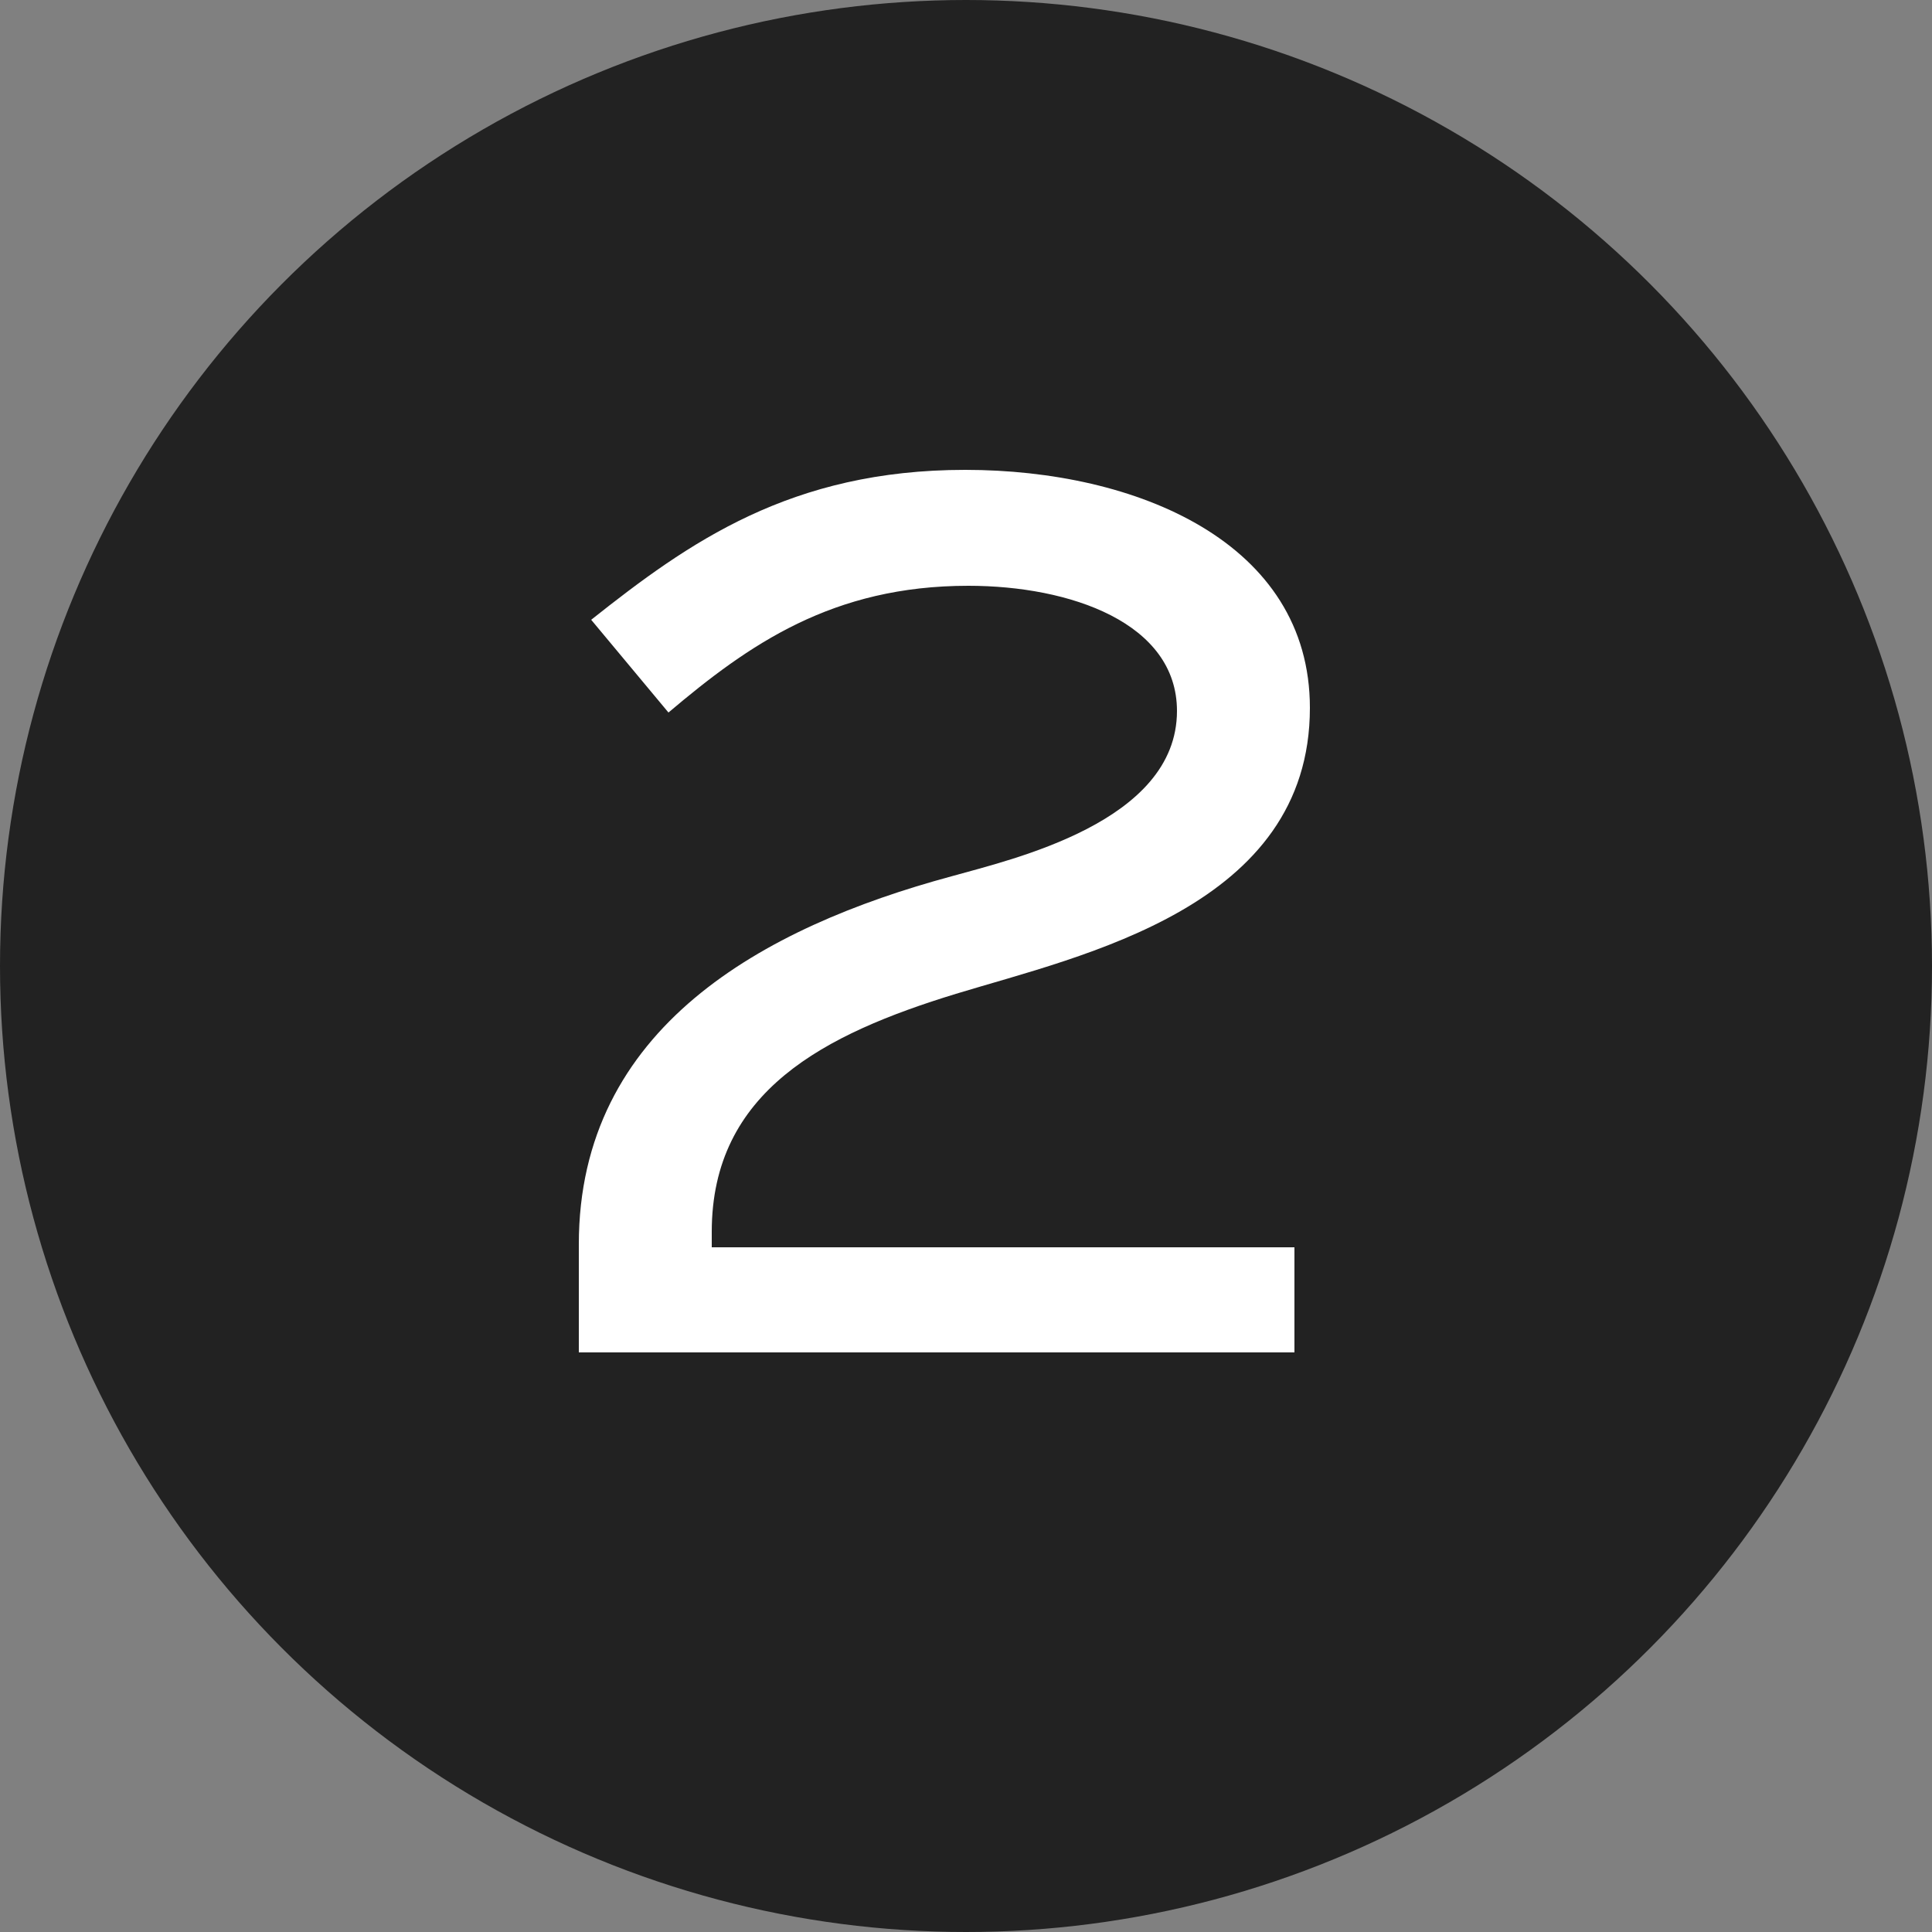
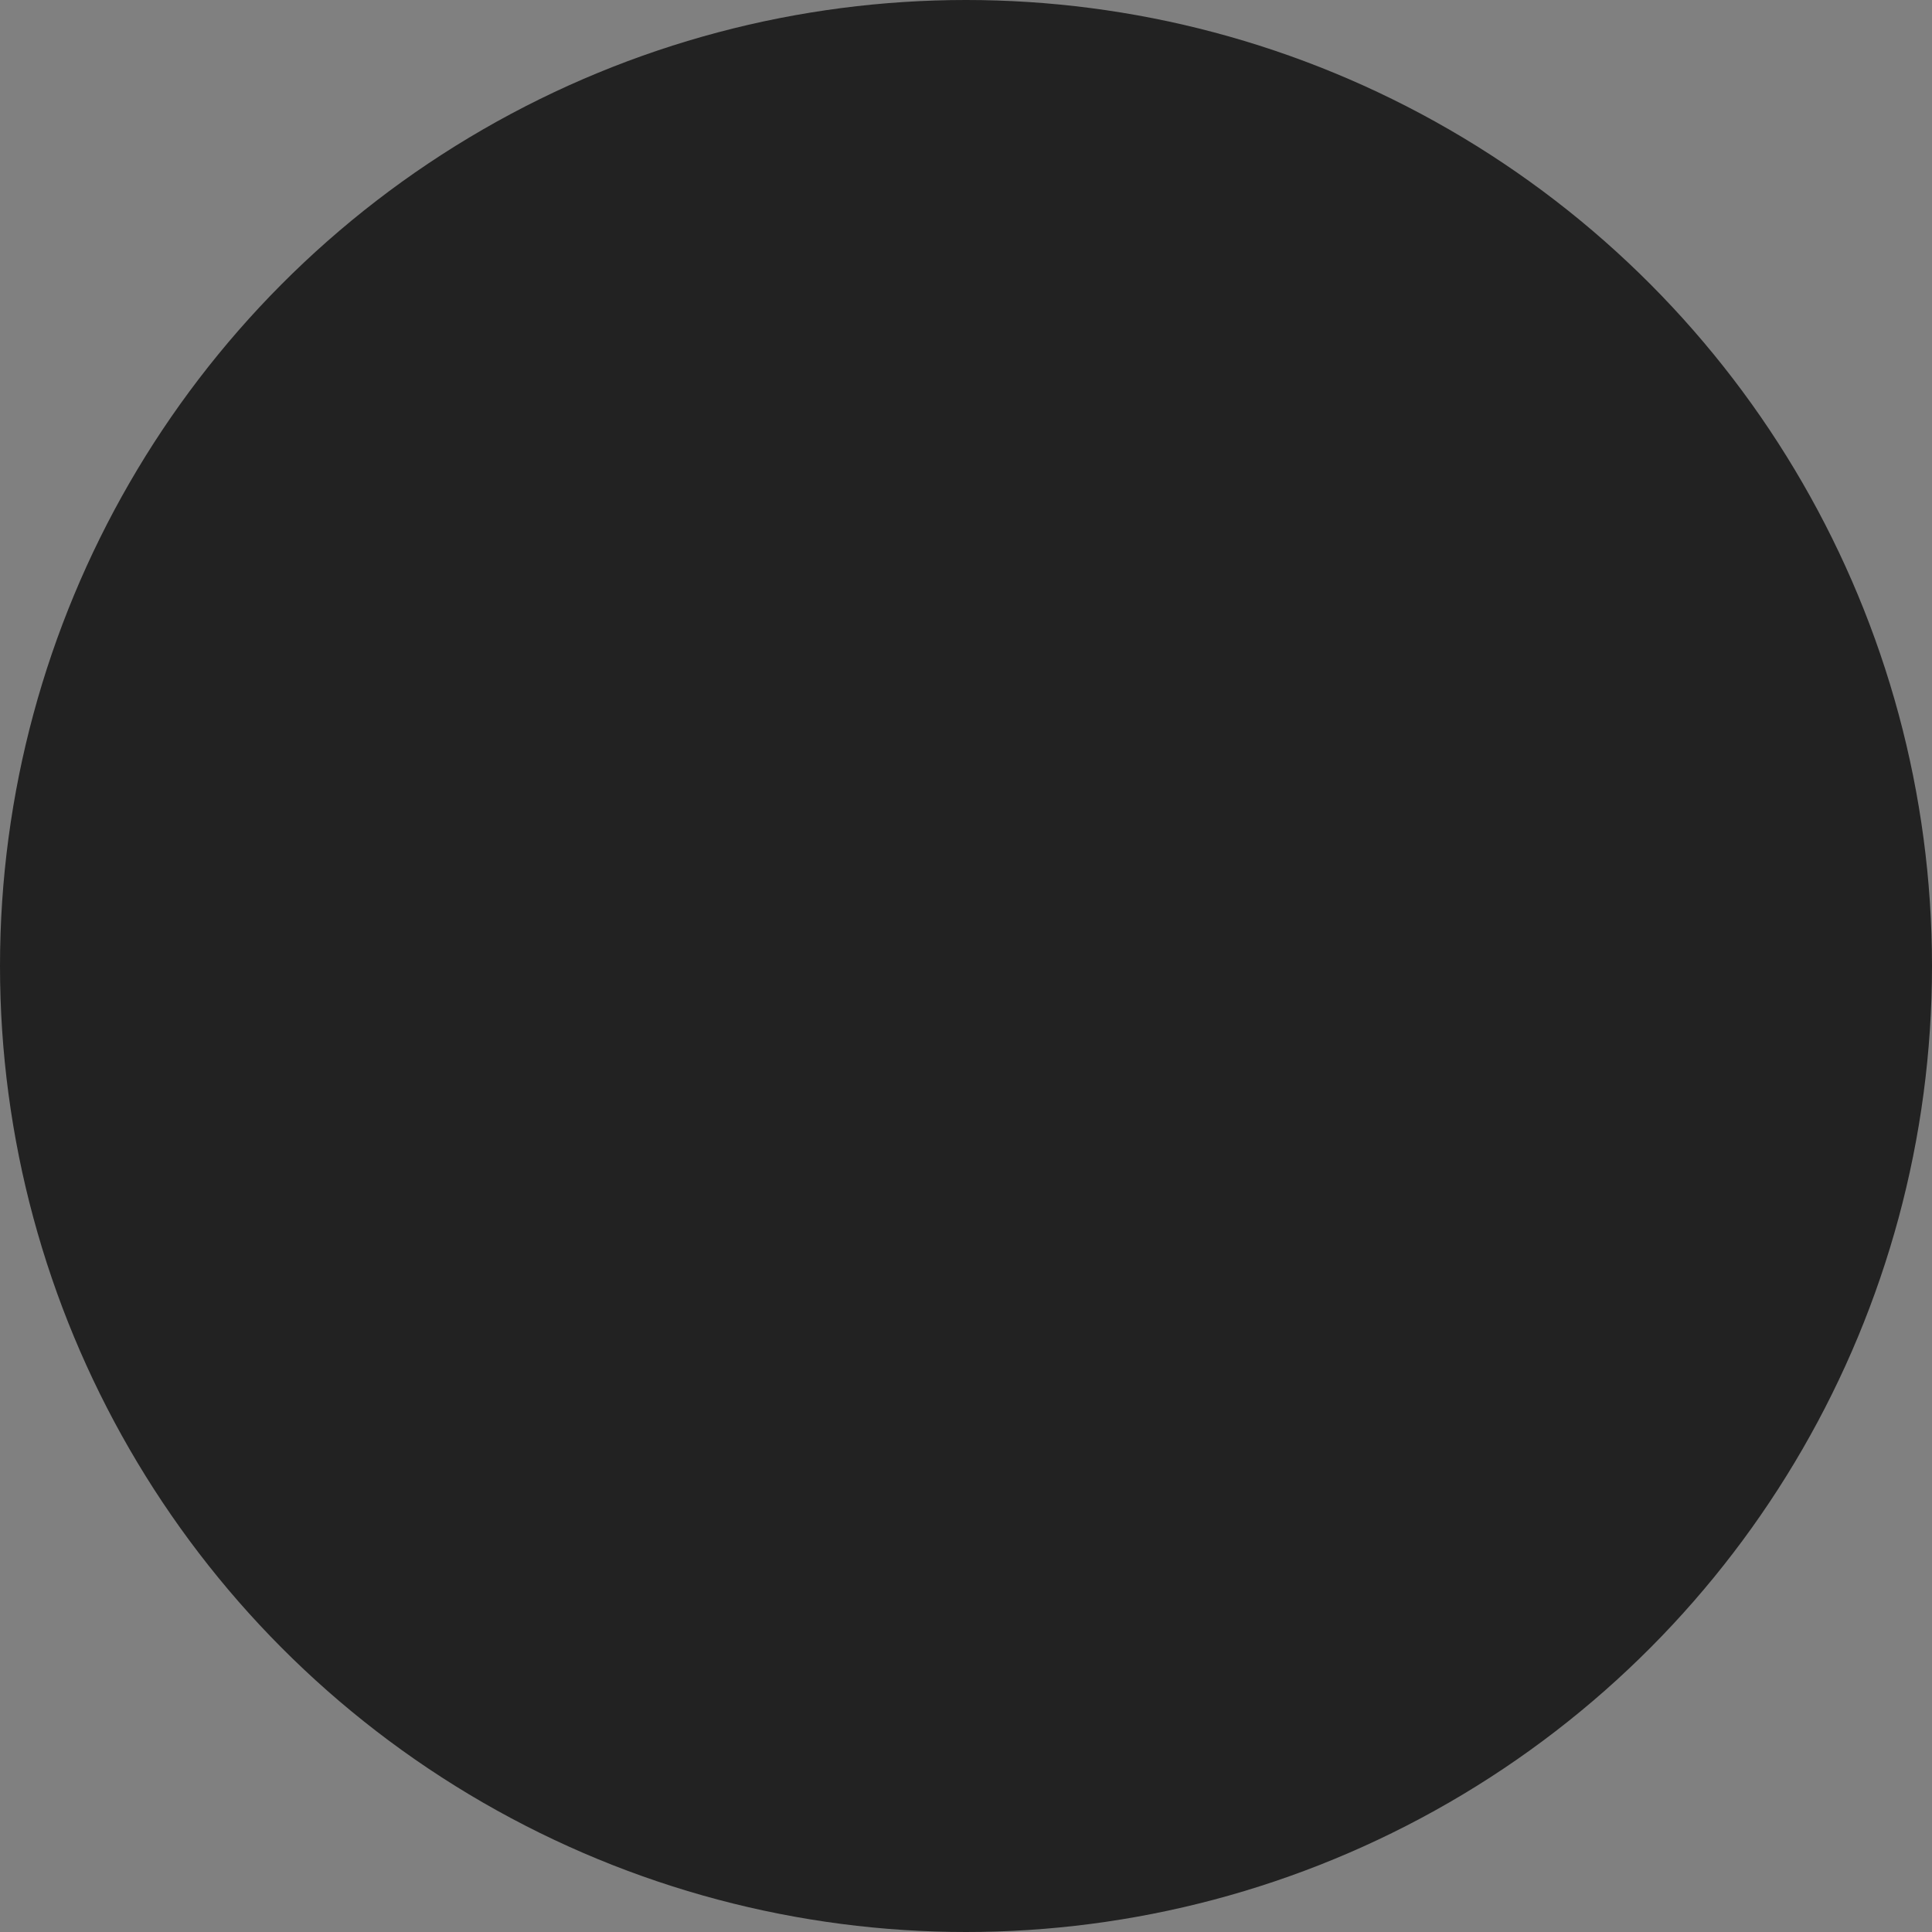
<svg xmlns="http://www.w3.org/2000/svg" width="20" height="20" viewBox="0 0 20 20" fill="none">
  <rect x="0" y="0" width="20" height="20" fill="#808080" stroke="none" />
  <circle cx="10" cy="10" r="10" fill="#222222" />
-   <path d="M6.92 7.376L6.12 6.416C7.128 5.616 8.184 4.864 9.992 4.864C11.768 4.864 13.56 5.616 13.56 7.328C13.56 9.392 11.208 9.888 9.896 10.288C8.536 10.704 7.368 11.296 7.368 12.752V12.912H13.4V14H5.992V12.88C5.992 10.64 7.896 9.6 9.848 9.072C10.472 8.896 12.184 8.512 12.184 7.36C12.184 6.448 11.08 6.064 10.024 6.064C8.616 6.064 7.752 6.672 6.92 7.376Z" fill="white" />
</svg>